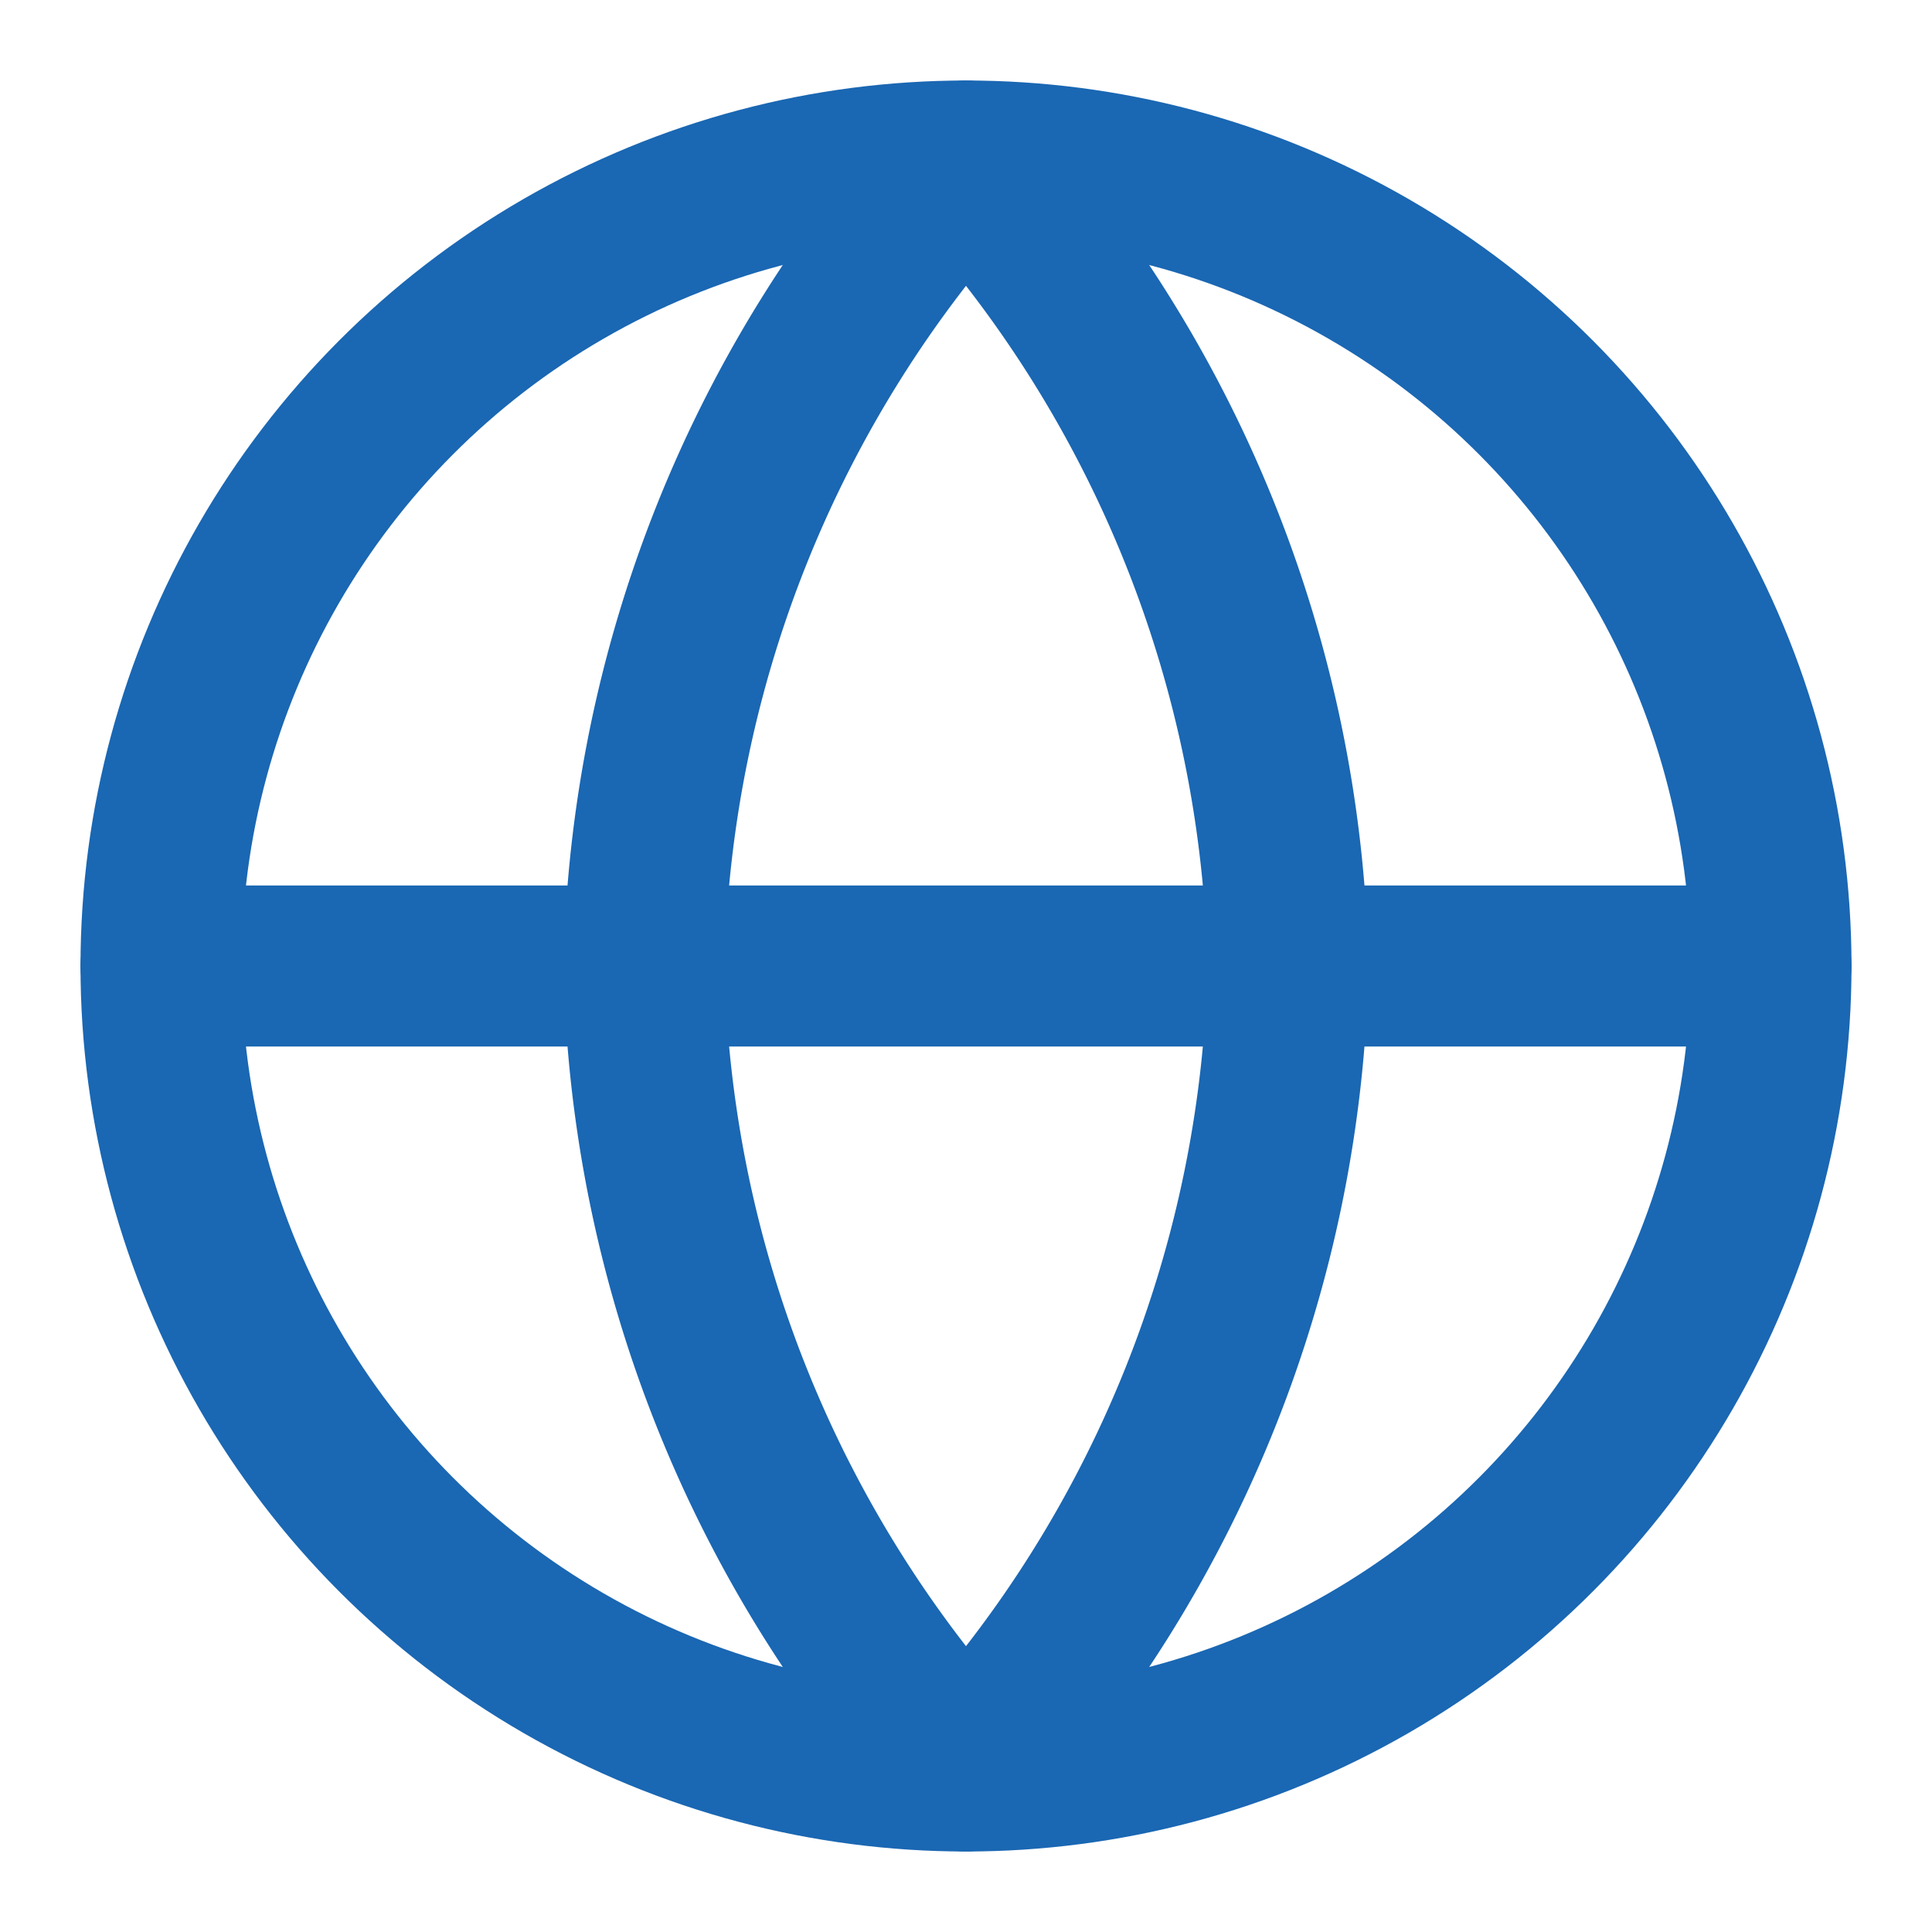
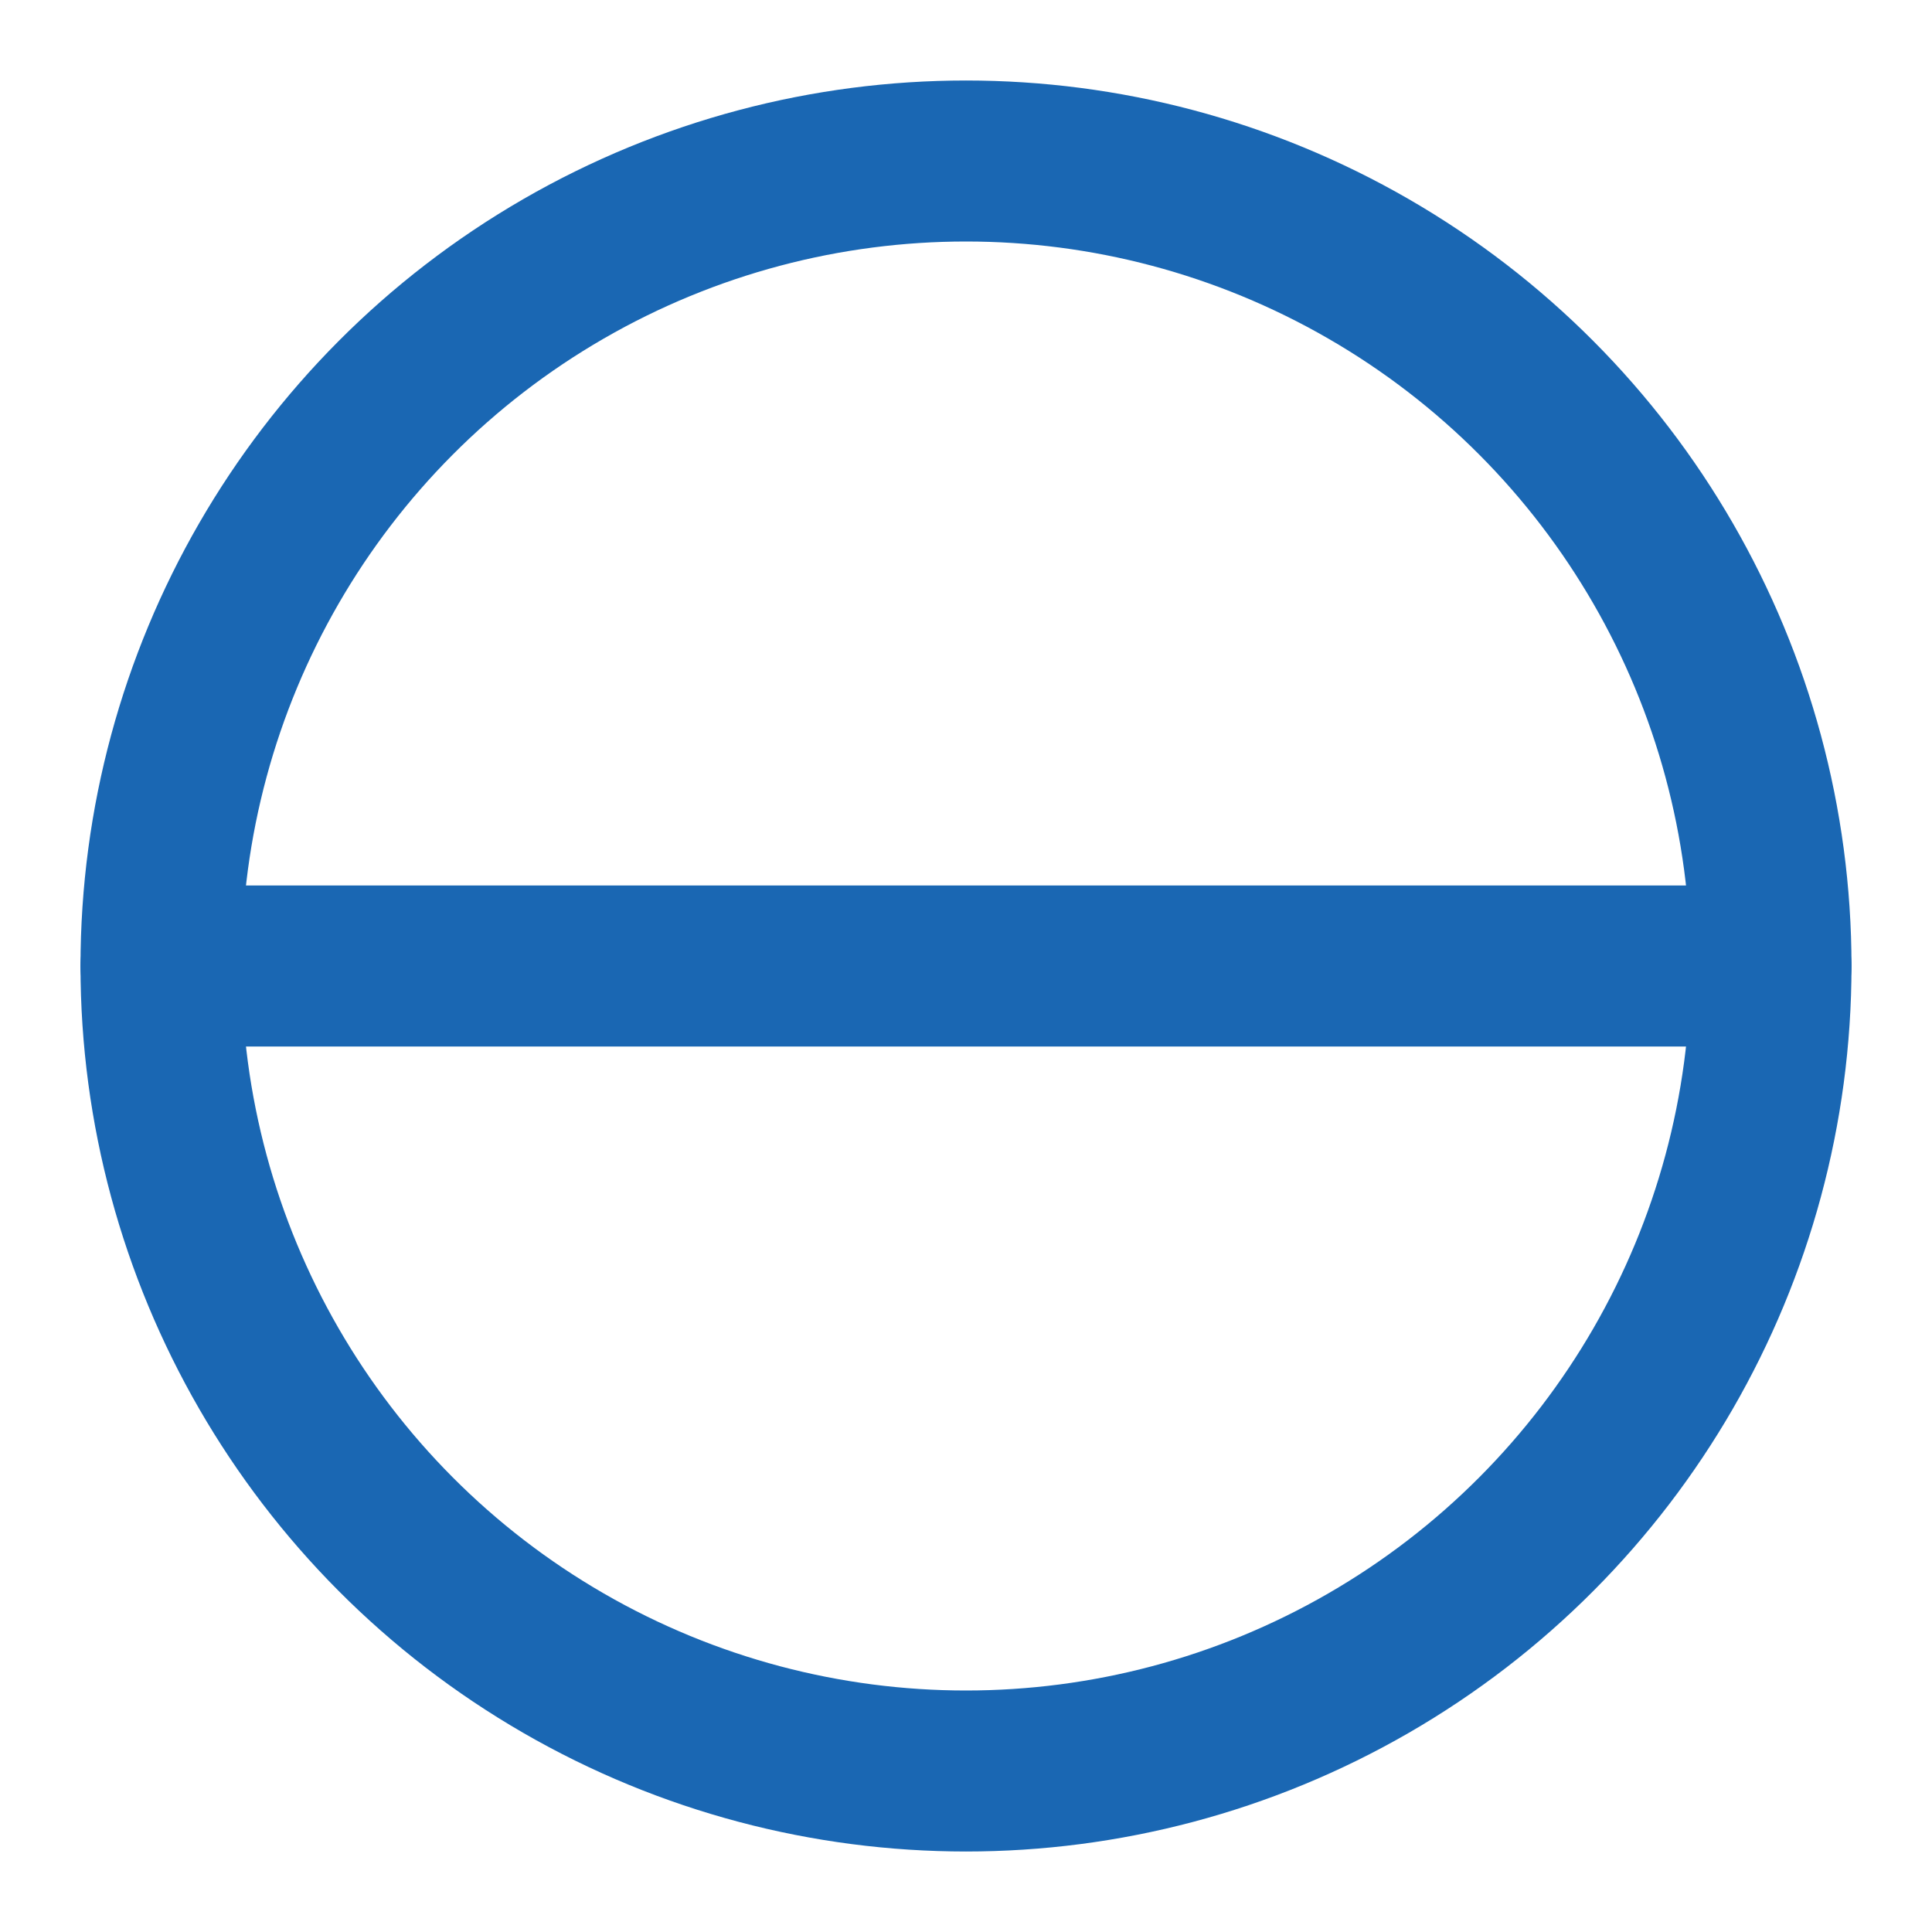
<svg xmlns="http://www.w3.org/2000/svg" width="24" height="24" viewBox="0 0 24 24" fill="none" stroke="#1a67b3" stroke-width="2" stroke-linecap="round" stroke-linejoin="round">
  <circle cx="12" cy="12" r="10" />
-   <path d="M12 2a15.3 15.3 0 0 1 4 10 15.3 15.3 0 0 1-4 10 15.3 15.3 0 0 1-4-10 15.3 15.3 0 0 1 4-10z" />
  <path d="M2 12h20" />
</svg>